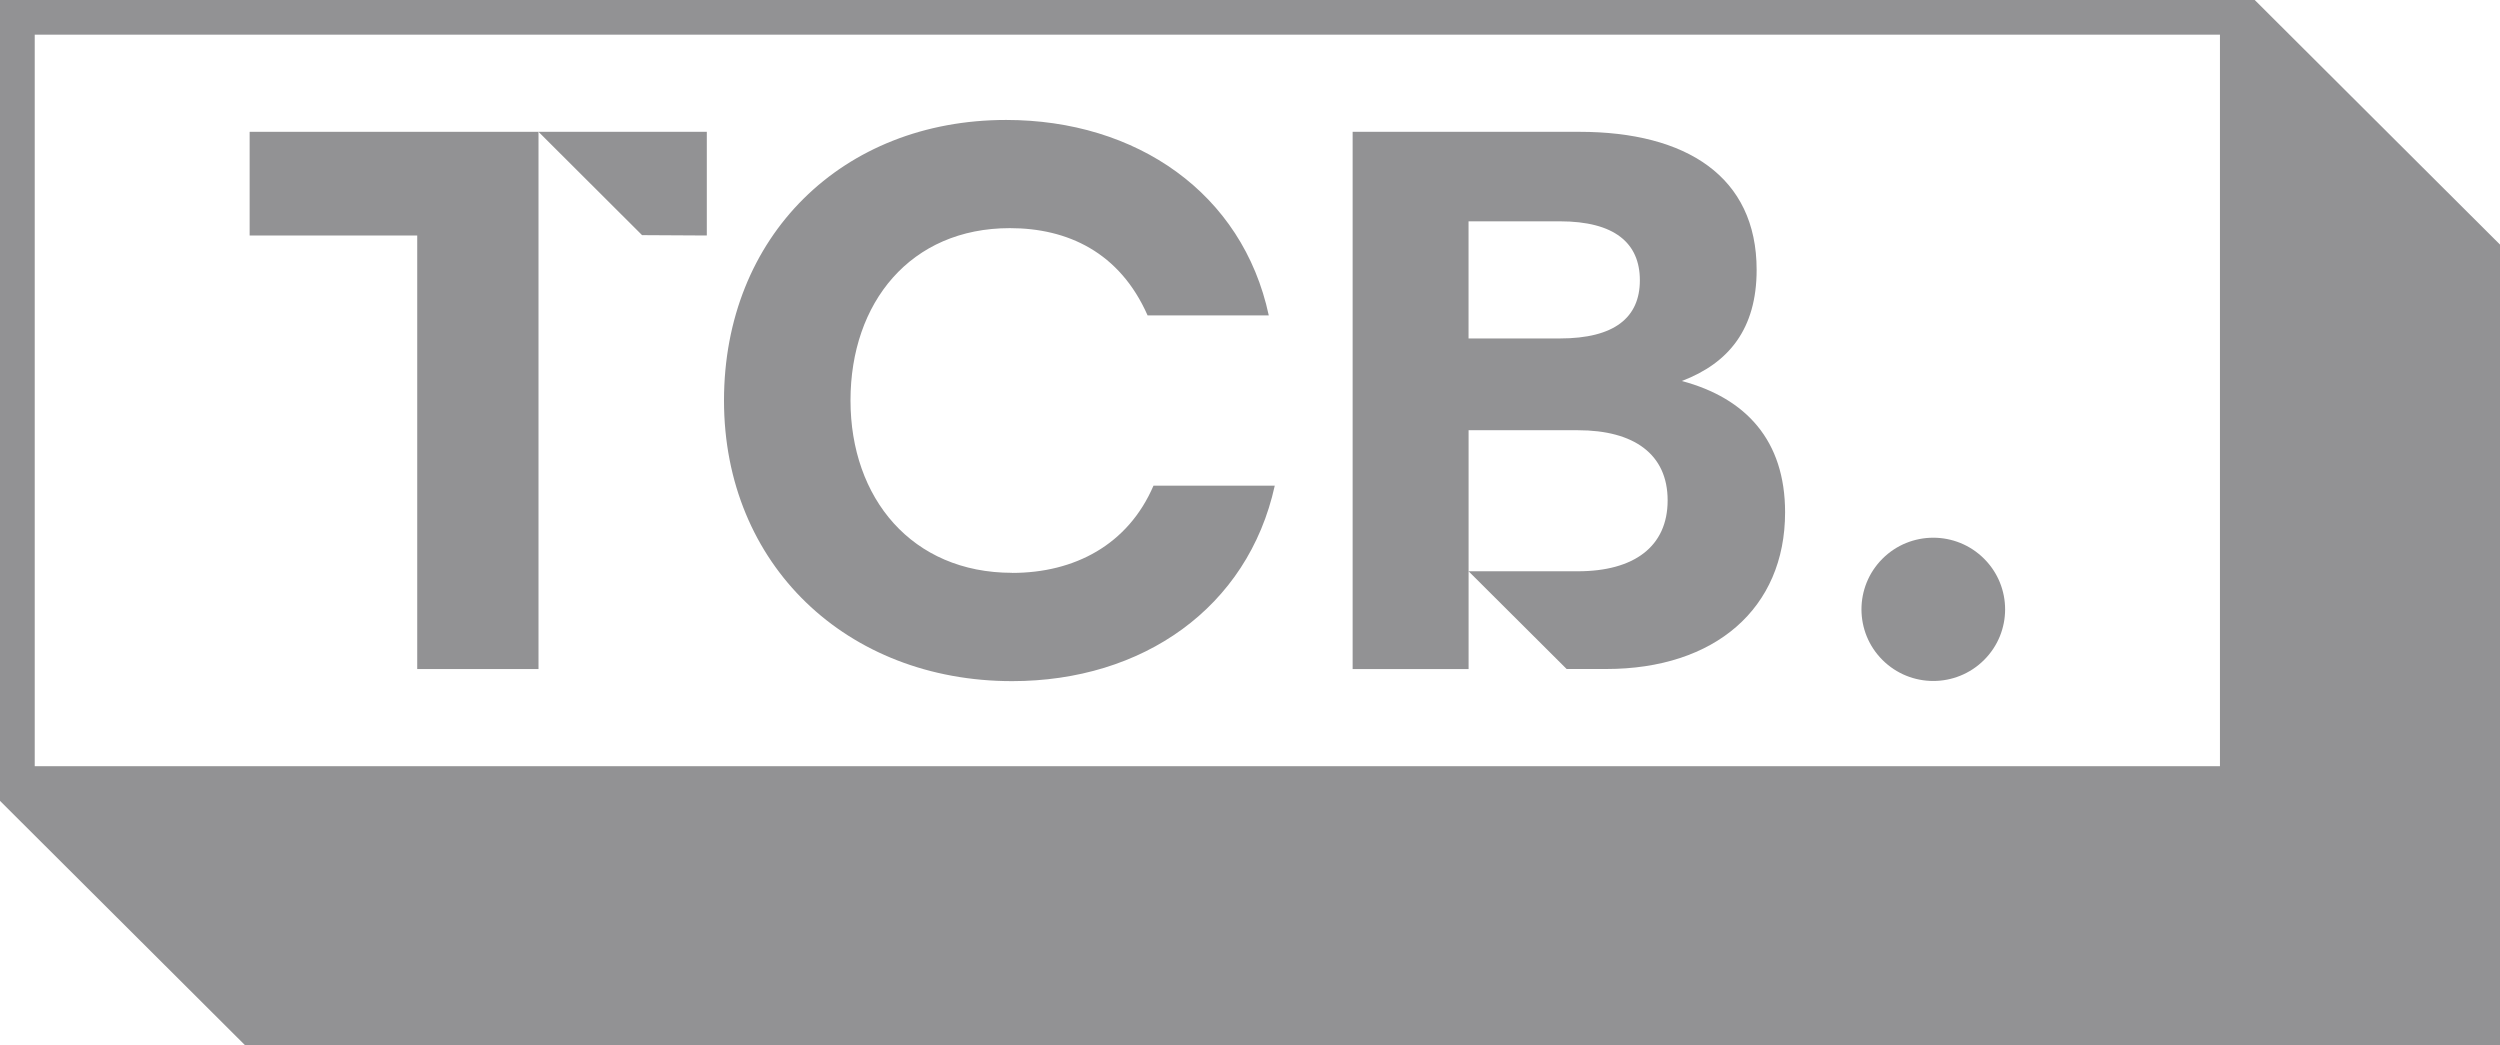
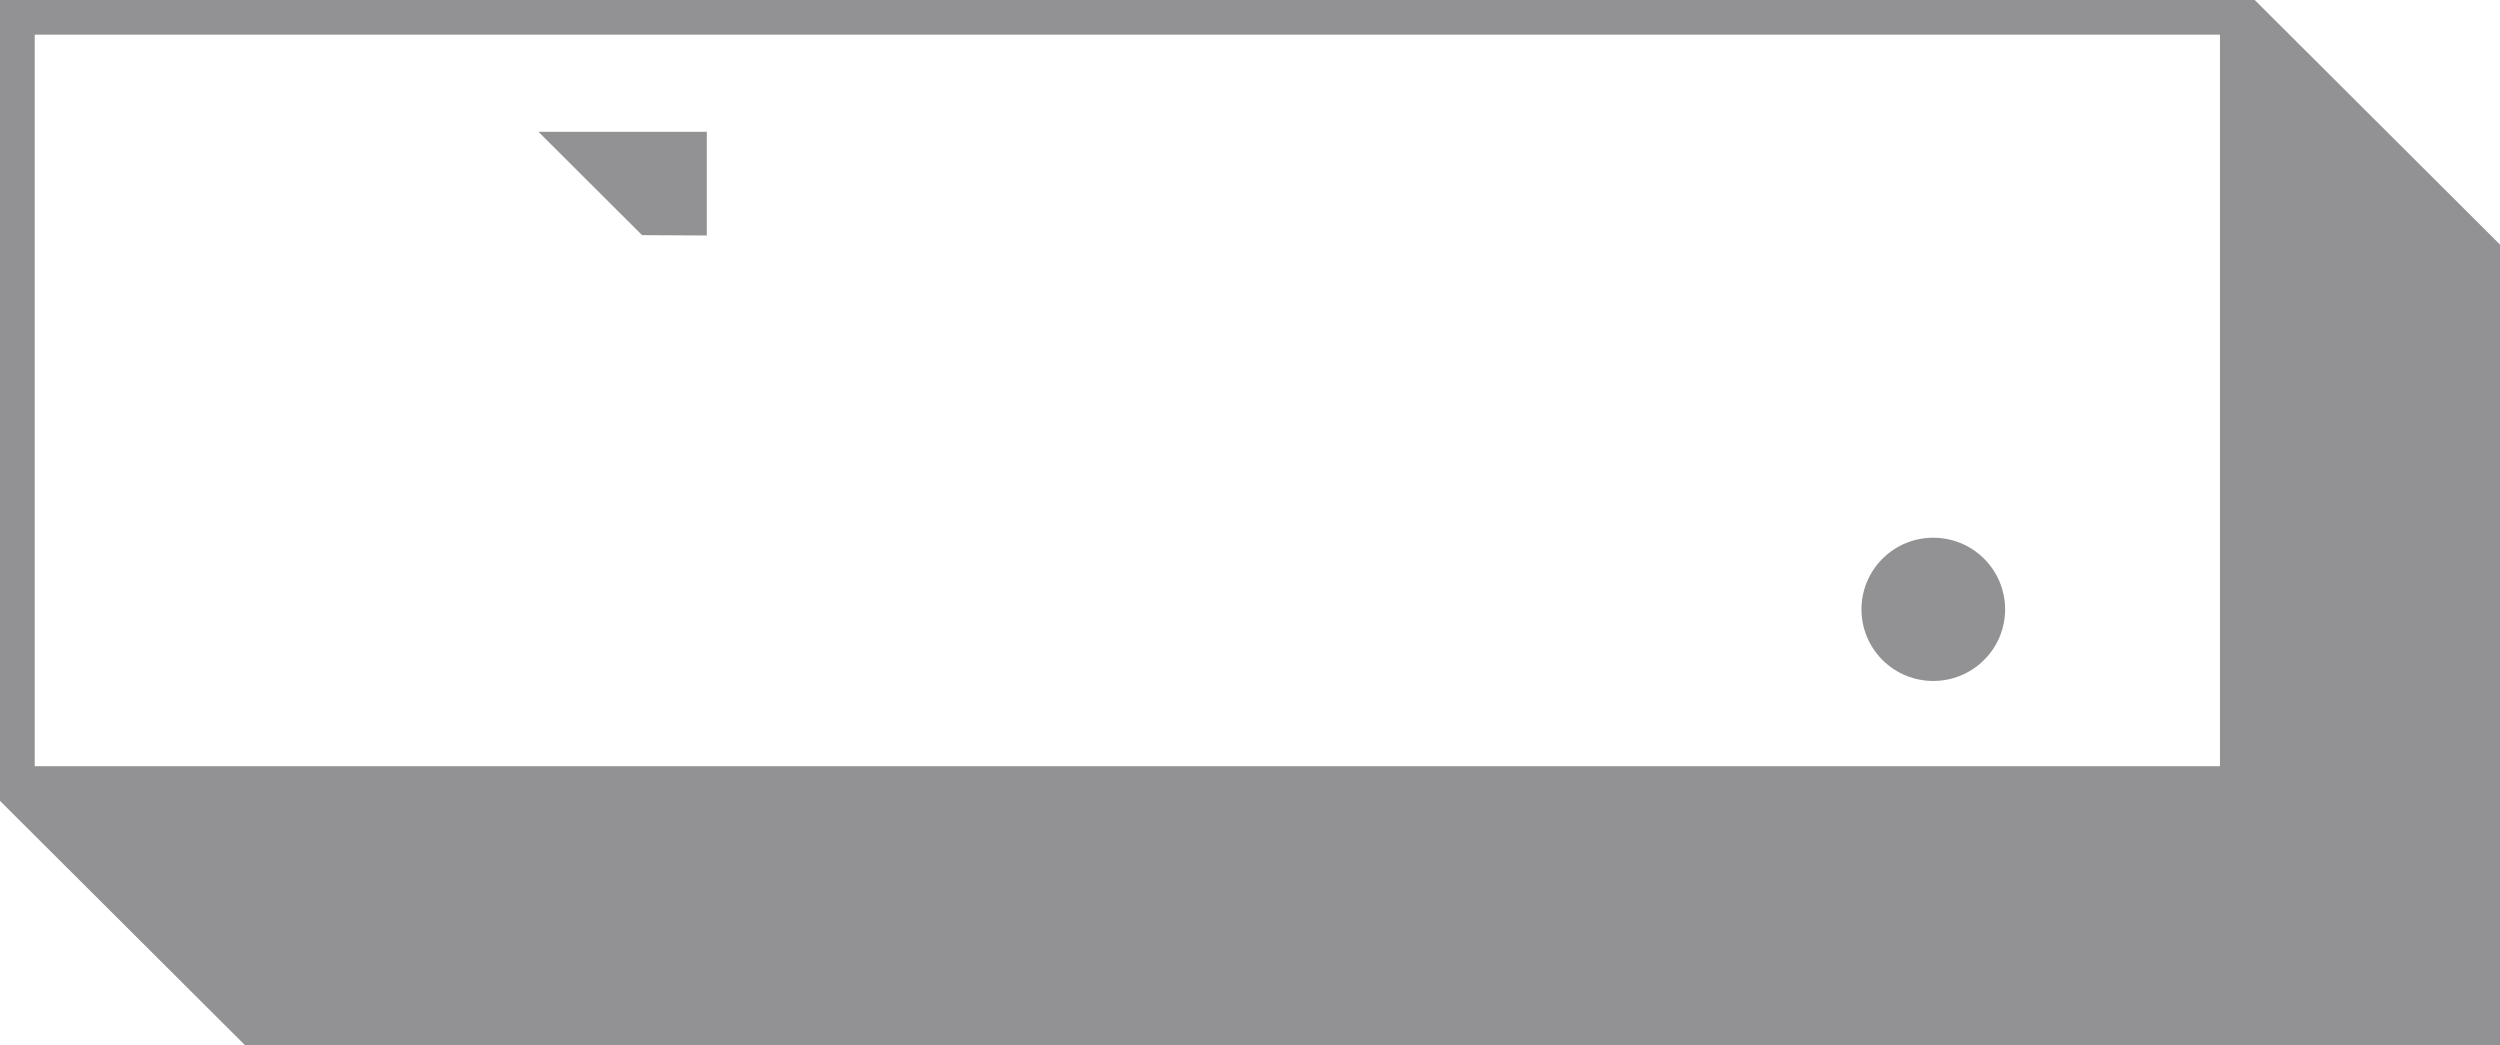
<svg xmlns="http://www.w3.org/2000/svg" width="55" height="23" viewBox="0 0 55 23" fill="none">
  <path d="M49.604 0H0V17.619L5.396 23H55V5.381L49.604 0ZM48.839 16.856H0.764V0.762H48.839V16.856Z" fill="#929294" />
-   <path d="M5.492 2.9V5.181H9.179V14.719H11.847V2.9H5.492Z" fill="#929294" />
  <path d="M15.55 5.181V2.9H11.847L14.125 5.173" fill="#929294" />
-   <path d="M22.267 12.602C20.061 12.602 18.711 10.96 18.711 8.81C18.711 6.66 20.028 5.019 22.217 5.019C23.483 5.019 24.633 5.547 25.247 6.939H27.913C27.337 4.247 25 2.639 22.135 2.639C18.53 2.639 15.928 5.199 15.928 8.812C15.928 12.424 18.628 14.985 22.267 14.985C25.131 14.985 27.453 13.376 28.045 10.684H25.377C24.818 11.986 23.638 12.604 22.267 12.604V12.602Z" fill="#929294" />
-   <path d="M37 8.382C38.037 7.988 38.646 7.233 38.646 5.936C38.646 3.885 37.099 2.9 34.745 2.9H29.758V14.719H32.309V9.465H34.713C35.947 9.465 36.688 9.991 36.688 11.008C36.688 12.026 35.947 12.568 34.713 12.568H32.309L34.466 14.718H35.338C37.725 14.718 39.272 13.388 39.272 11.271C39.272 9.695 38.416 8.76 37 8.382ZM34.316 7.446H32.308V4.869H34.316C35.518 4.869 36.077 5.345 36.077 6.166C36.077 6.987 35.518 7.446 34.316 7.446Z" fill="#929294" />
  <path d="M43.649 14.52C44.267 13.905 44.267 12.907 43.649 12.291C43.032 11.676 42.032 11.676 41.415 12.291C40.798 12.907 40.798 13.905 41.415 14.52C42.032 15.135 43.032 15.135 43.649 14.52Z" fill="#929294" />
</svg>